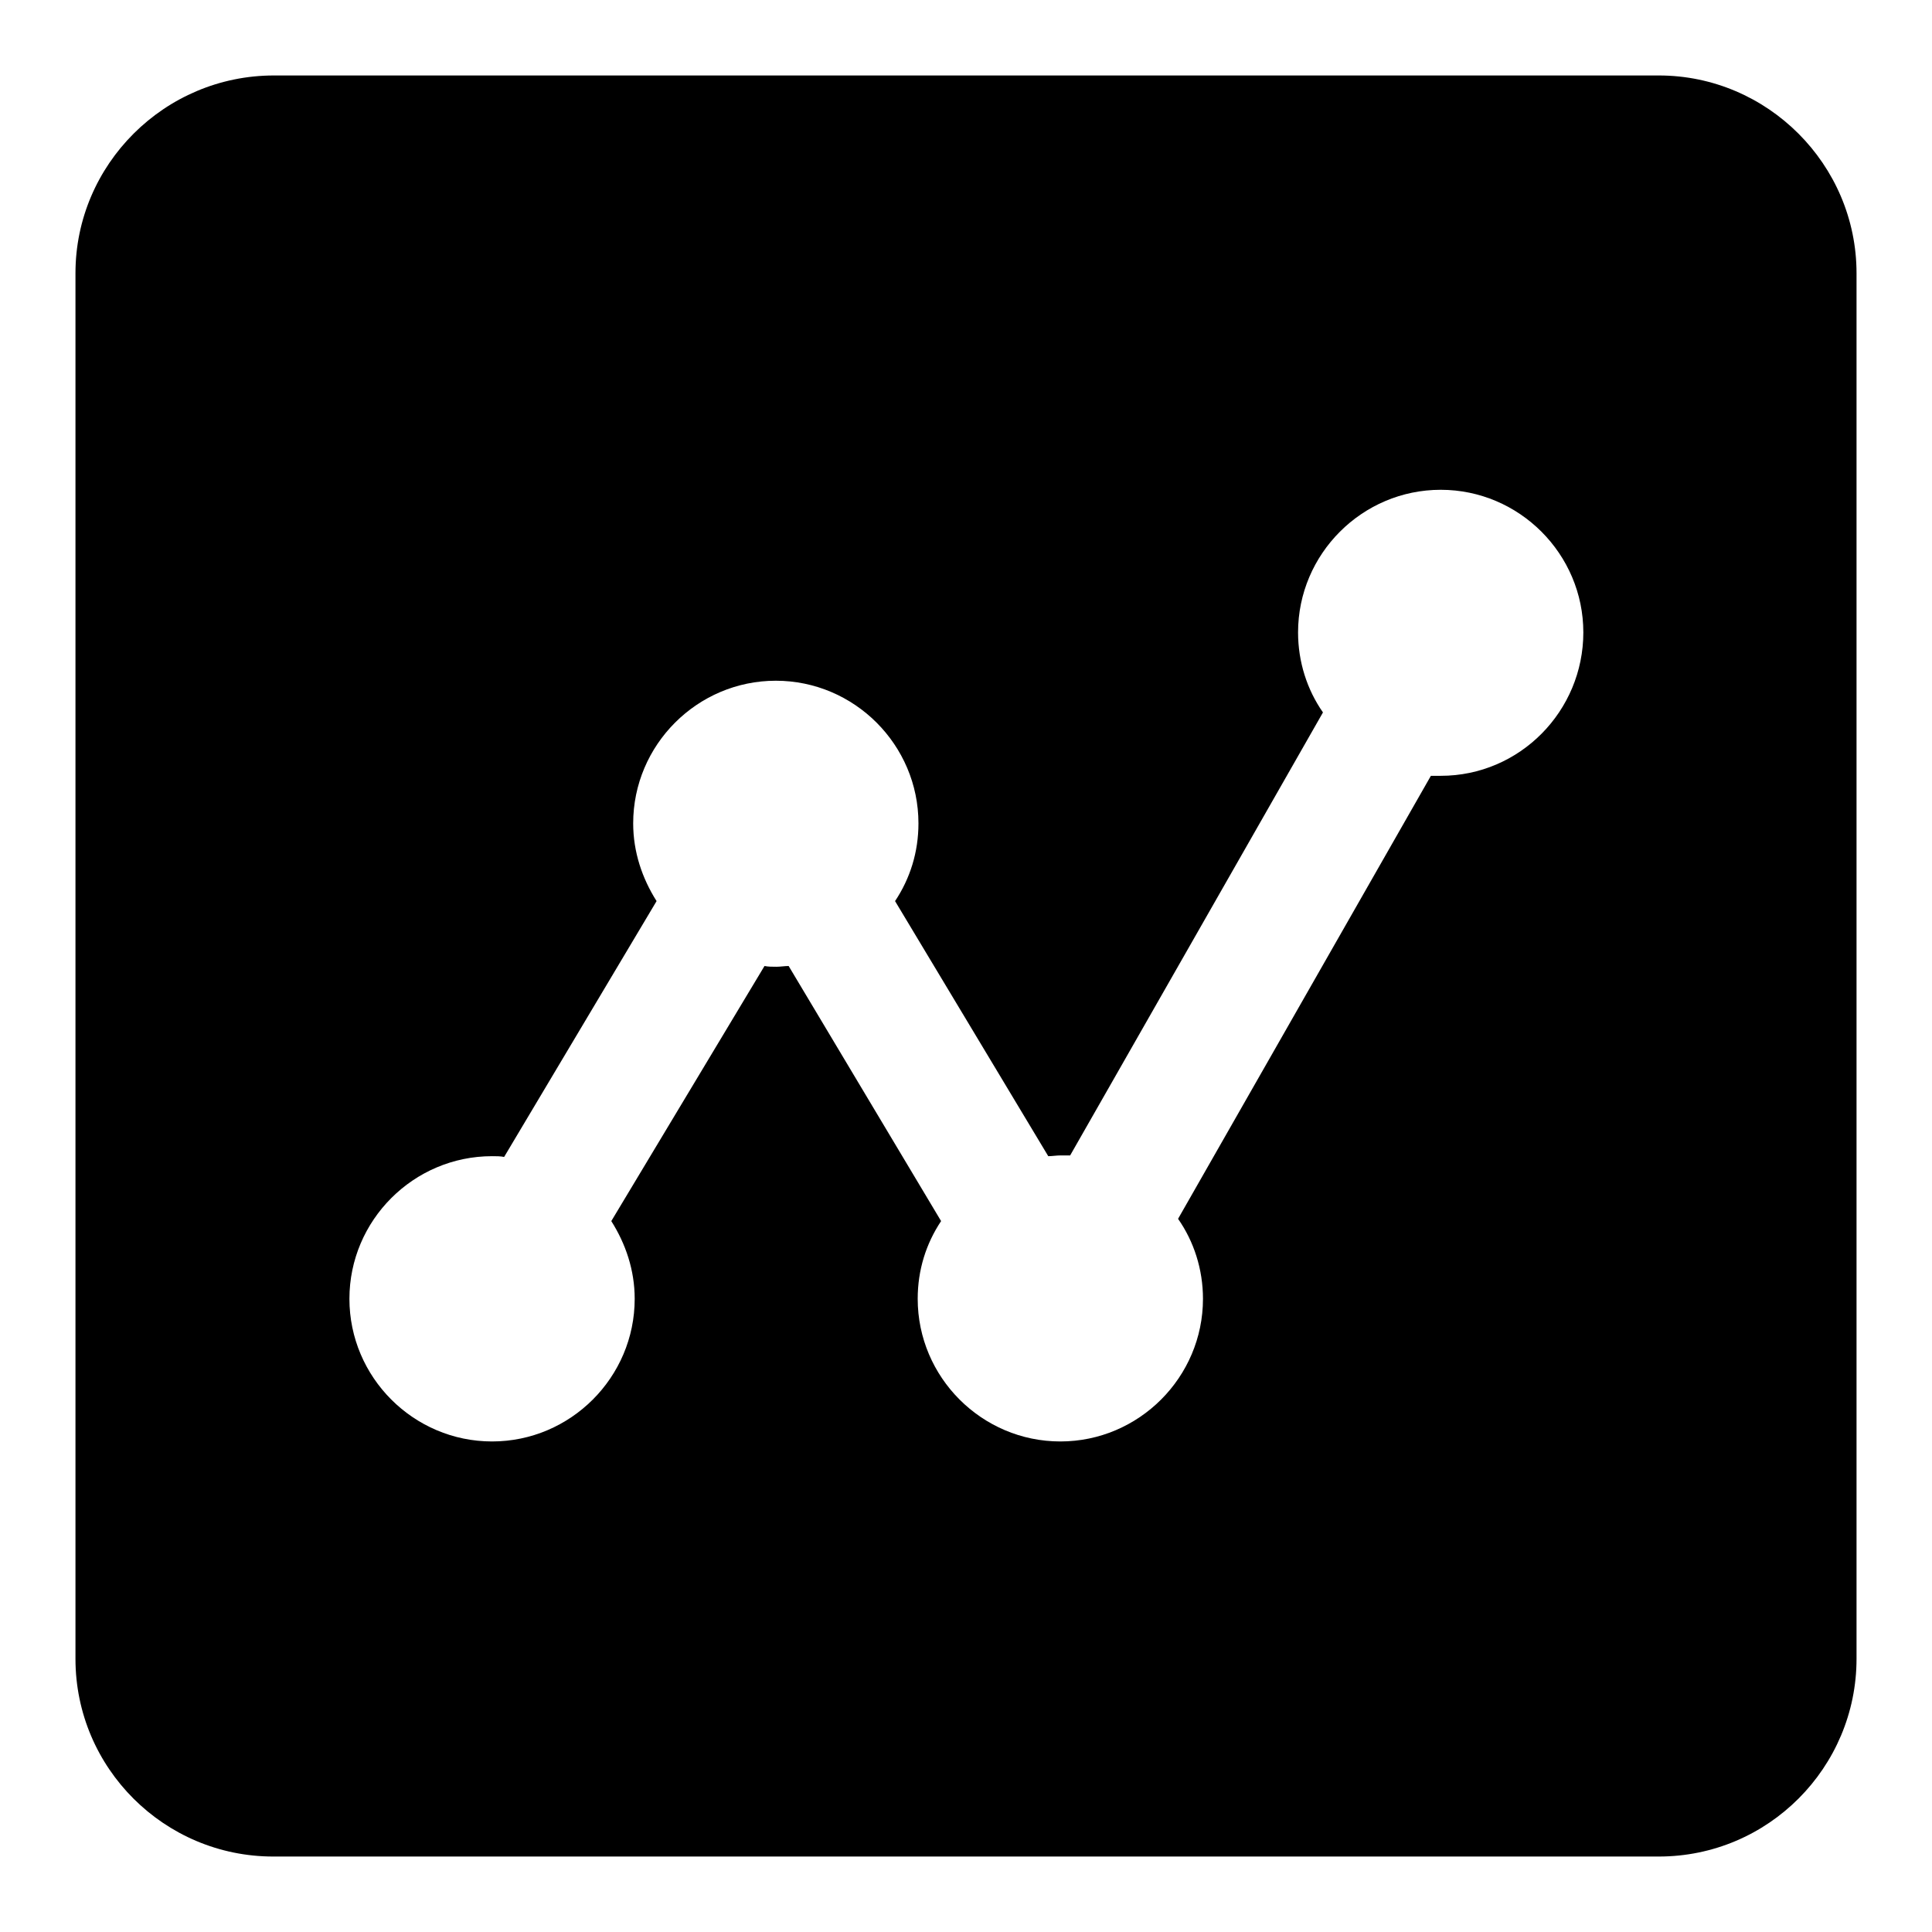
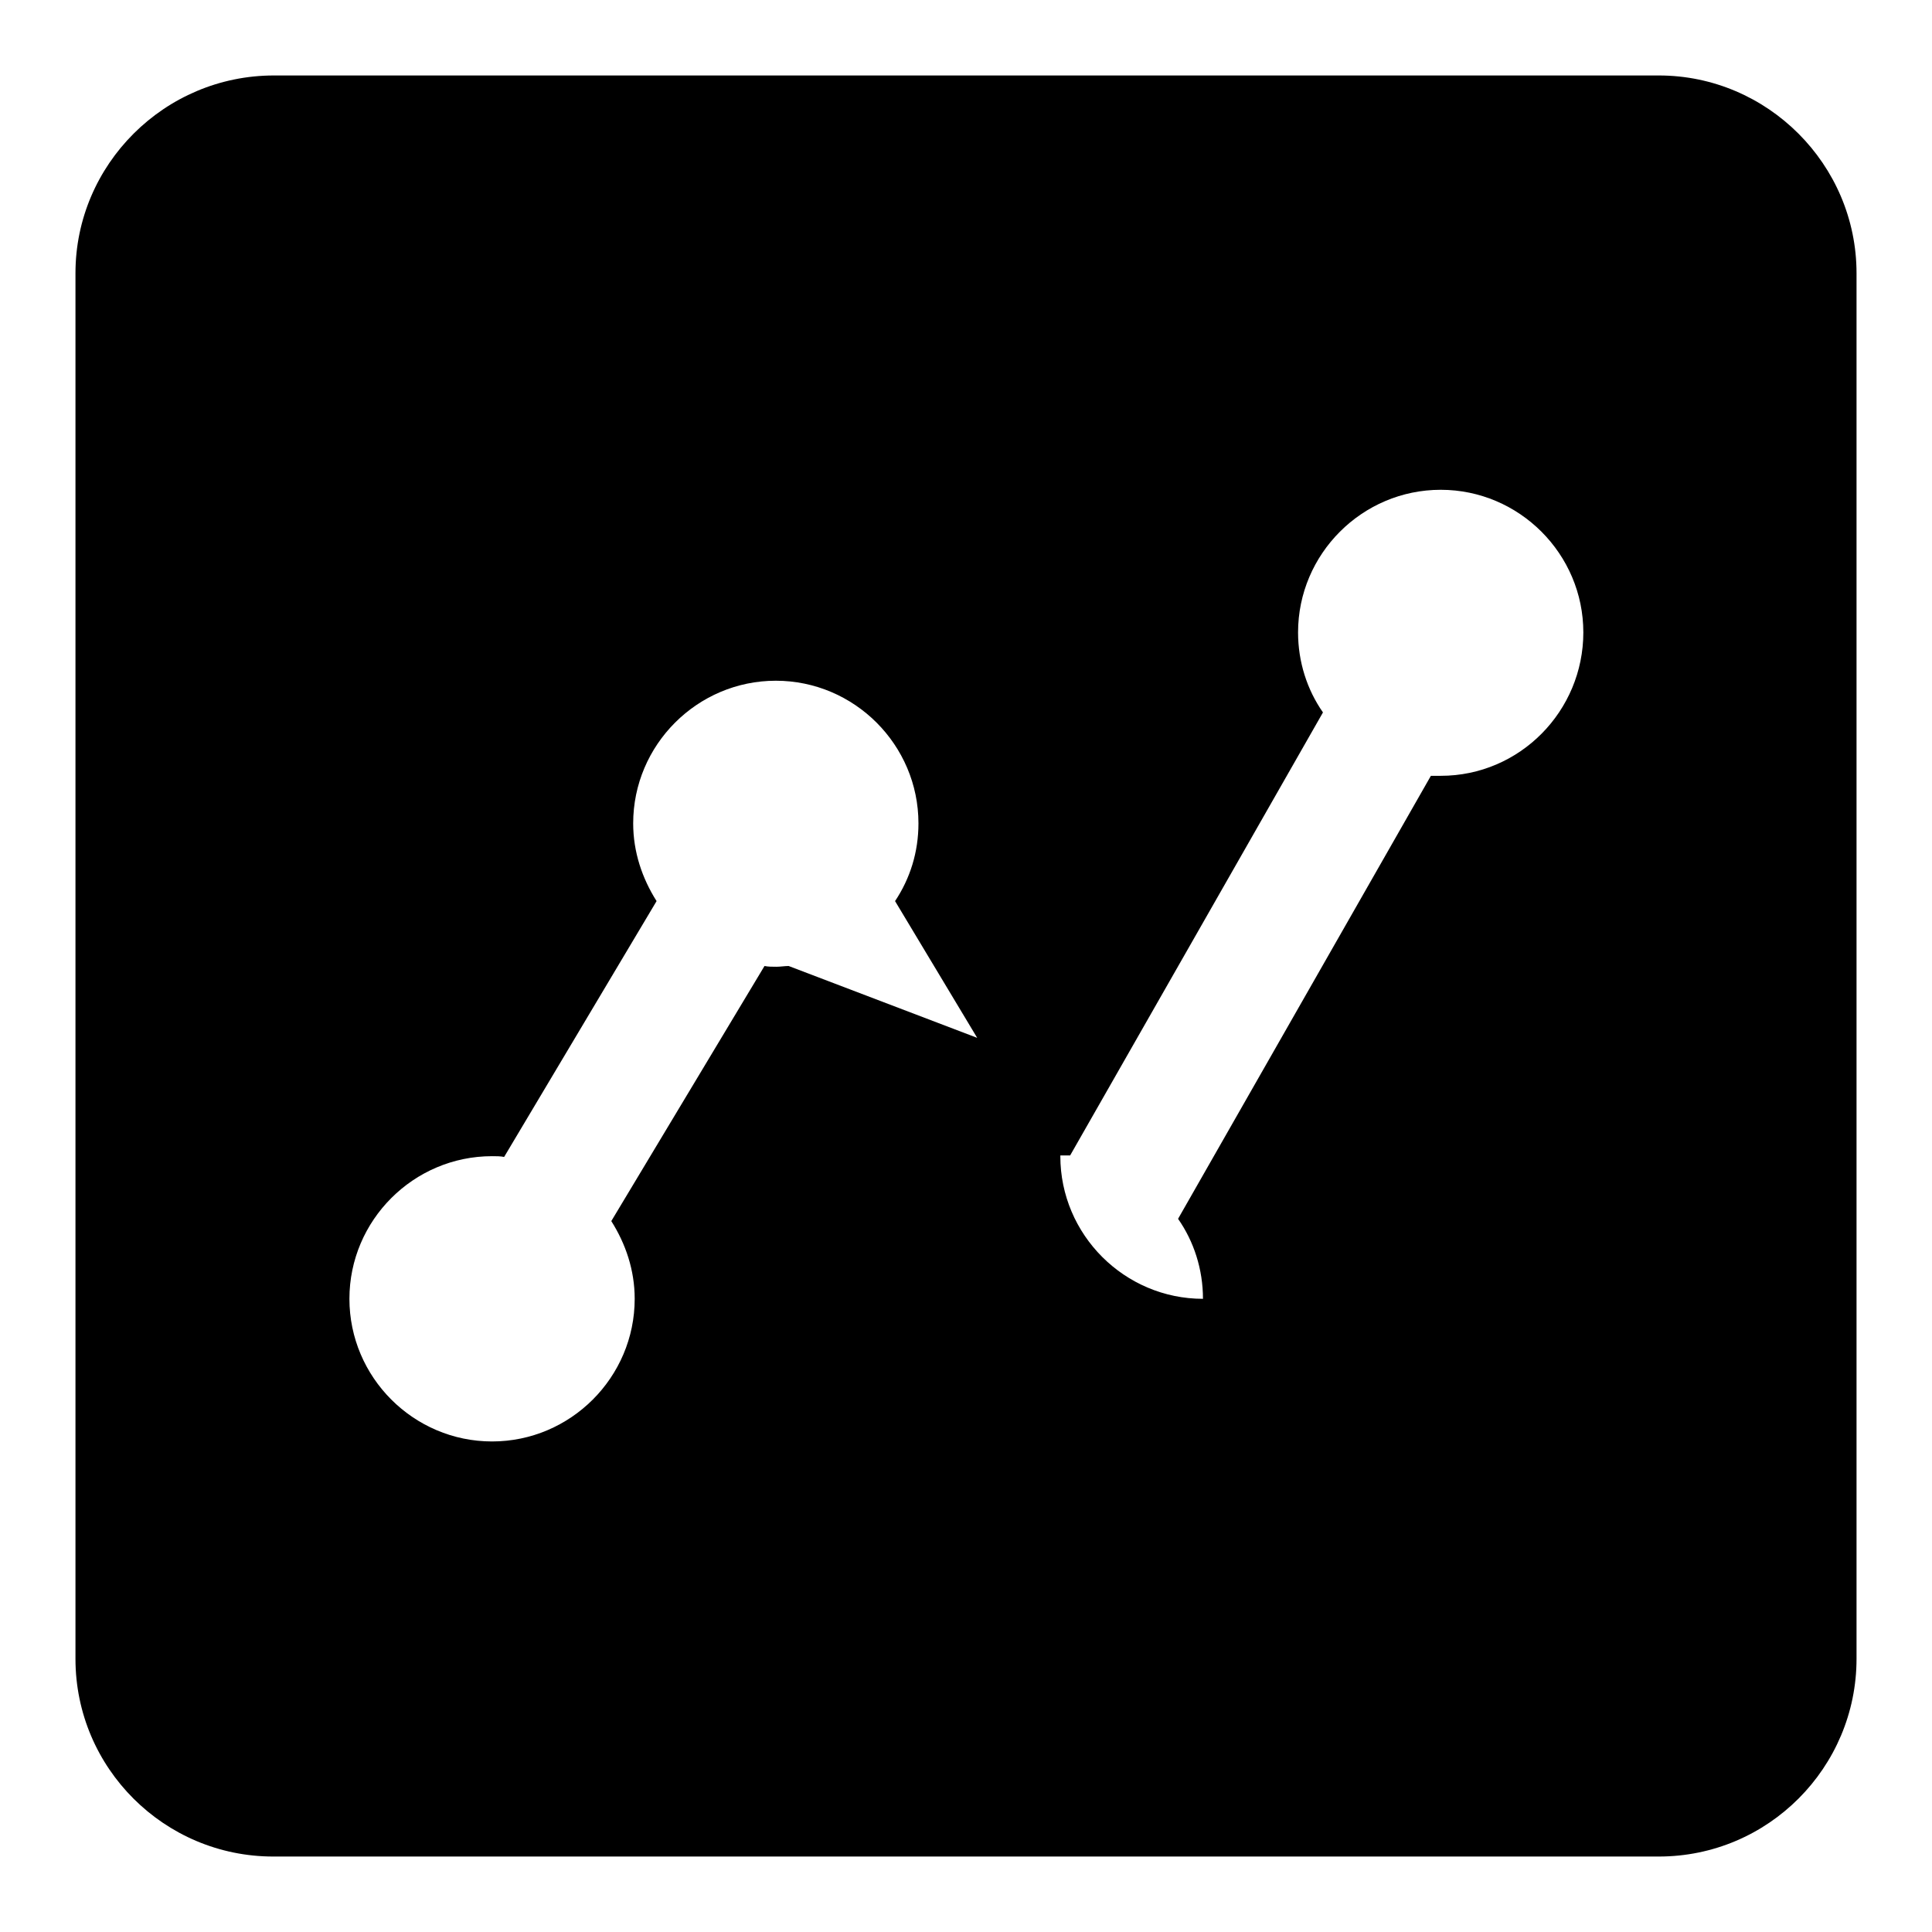
<svg xmlns="http://www.w3.org/2000/svg" version="1.1" x="0px" y="0px" viewBox="0 0 256 256" enable-background="new 0 0 256 256" xml:space="preserve">
  <g>
    <g>
-       <path fill="#000000" d="M219.8,10h-6.5h-177c0,0,0,0,0,0C21.8,10,10,21.8,10,36.2v183.6c0,14.5,11.8,26.2,26.2,26.2h183.6c14.5,0,26.2-11.8,26.2-26.2V36.2C246,21.8,234.2,10,219.8,10z M190.9,102.8c-0.4,0-0.8,0-1.3,0l-33.5,58.7c2.1,3,3.3,6.7,3.3,10.6c0,10.4-8.5,18.9-18.9,18.9c-10.4,0-18.9-8.5-18.9-18.9c0-3.8,1.1-7.3,3.1-10.3L104.5,128c-0.5,0-1.1,0.1-1.6,0.1c-0.6,0-1.1,0-1.6-0.1l-20.3,33.8c1.9,3,3.1,6.5,3.1,10.3c0,10.4-8.5,18.9-18.9,18.9s-18.9-8.5-18.9-18.9c0-10.4,8.5-18.9,18.9-18.9c0.6,0,1.1,0,1.6,0.1L87,119.4c-1.9-3-3.1-6.5-3.1-10.3c0-10.4,8.5-18.9,18.9-18.9c10.4,0,18.9,8.5,18.9,18.9c0,3.8-1.1,7.3-3.1,10.3l20.3,33.8c0.5,0,1.1-0.1,1.6-0.1c0.4,0,0.8,0,1.3,0l33.5-58.7c-2.1-3-3.3-6.7-3.3-10.6c0-10.4,8.5-18.9,18.9-18.9s18.9,8.5,18.9,18.9S201.4,102.8,190.9,102.8z" />
+       <path fill="#000000" d="M219.8,10h-6.5h-177c0,0,0,0,0,0C21.8,10,10,21.8,10,36.2v183.6c0,14.5,11.8,26.2,26.2,26.2h183.6c14.5,0,26.2-11.8,26.2-26.2V36.2C246,21.8,234.2,10,219.8,10z M190.9,102.8c-0.4,0-0.8,0-1.3,0l-33.5,58.7c2.1,3,3.3,6.7,3.3,10.6c-10.4,0-18.9-8.5-18.9-18.9c0-3.8,1.1-7.3,3.1-10.3L104.5,128c-0.5,0-1.1,0.1-1.6,0.1c-0.6,0-1.1,0-1.6-0.1l-20.3,33.8c1.9,3,3.1,6.5,3.1,10.3c0,10.4-8.5,18.9-18.9,18.9s-18.9-8.5-18.9-18.9c0-10.4,8.5-18.9,18.9-18.9c0.6,0,1.1,0,1.6,0.1L87,119.4c-1.9-3-3.1-6.5-3.1-10.3c0-10.4,8.5-18.9,18.9-18.9c10.4,0,18.9,8.5,18.9,18.9c0,3.8-1.1,7.3-3.1,10.3l20.3,33.8c0.5,0,1.1-0.1,1.6-0.1c0.4,0,0.8,0,1.3,0l33.5-58.7c-2.1-3-3.3-6.7-3.3-10.6c0-10.4,8.5-18.9,18.9-18.9s18.9,8.5,18.9,18.9S201.4,102.8,190.9,102.8z" />
    </g>
  </g>
</svg>